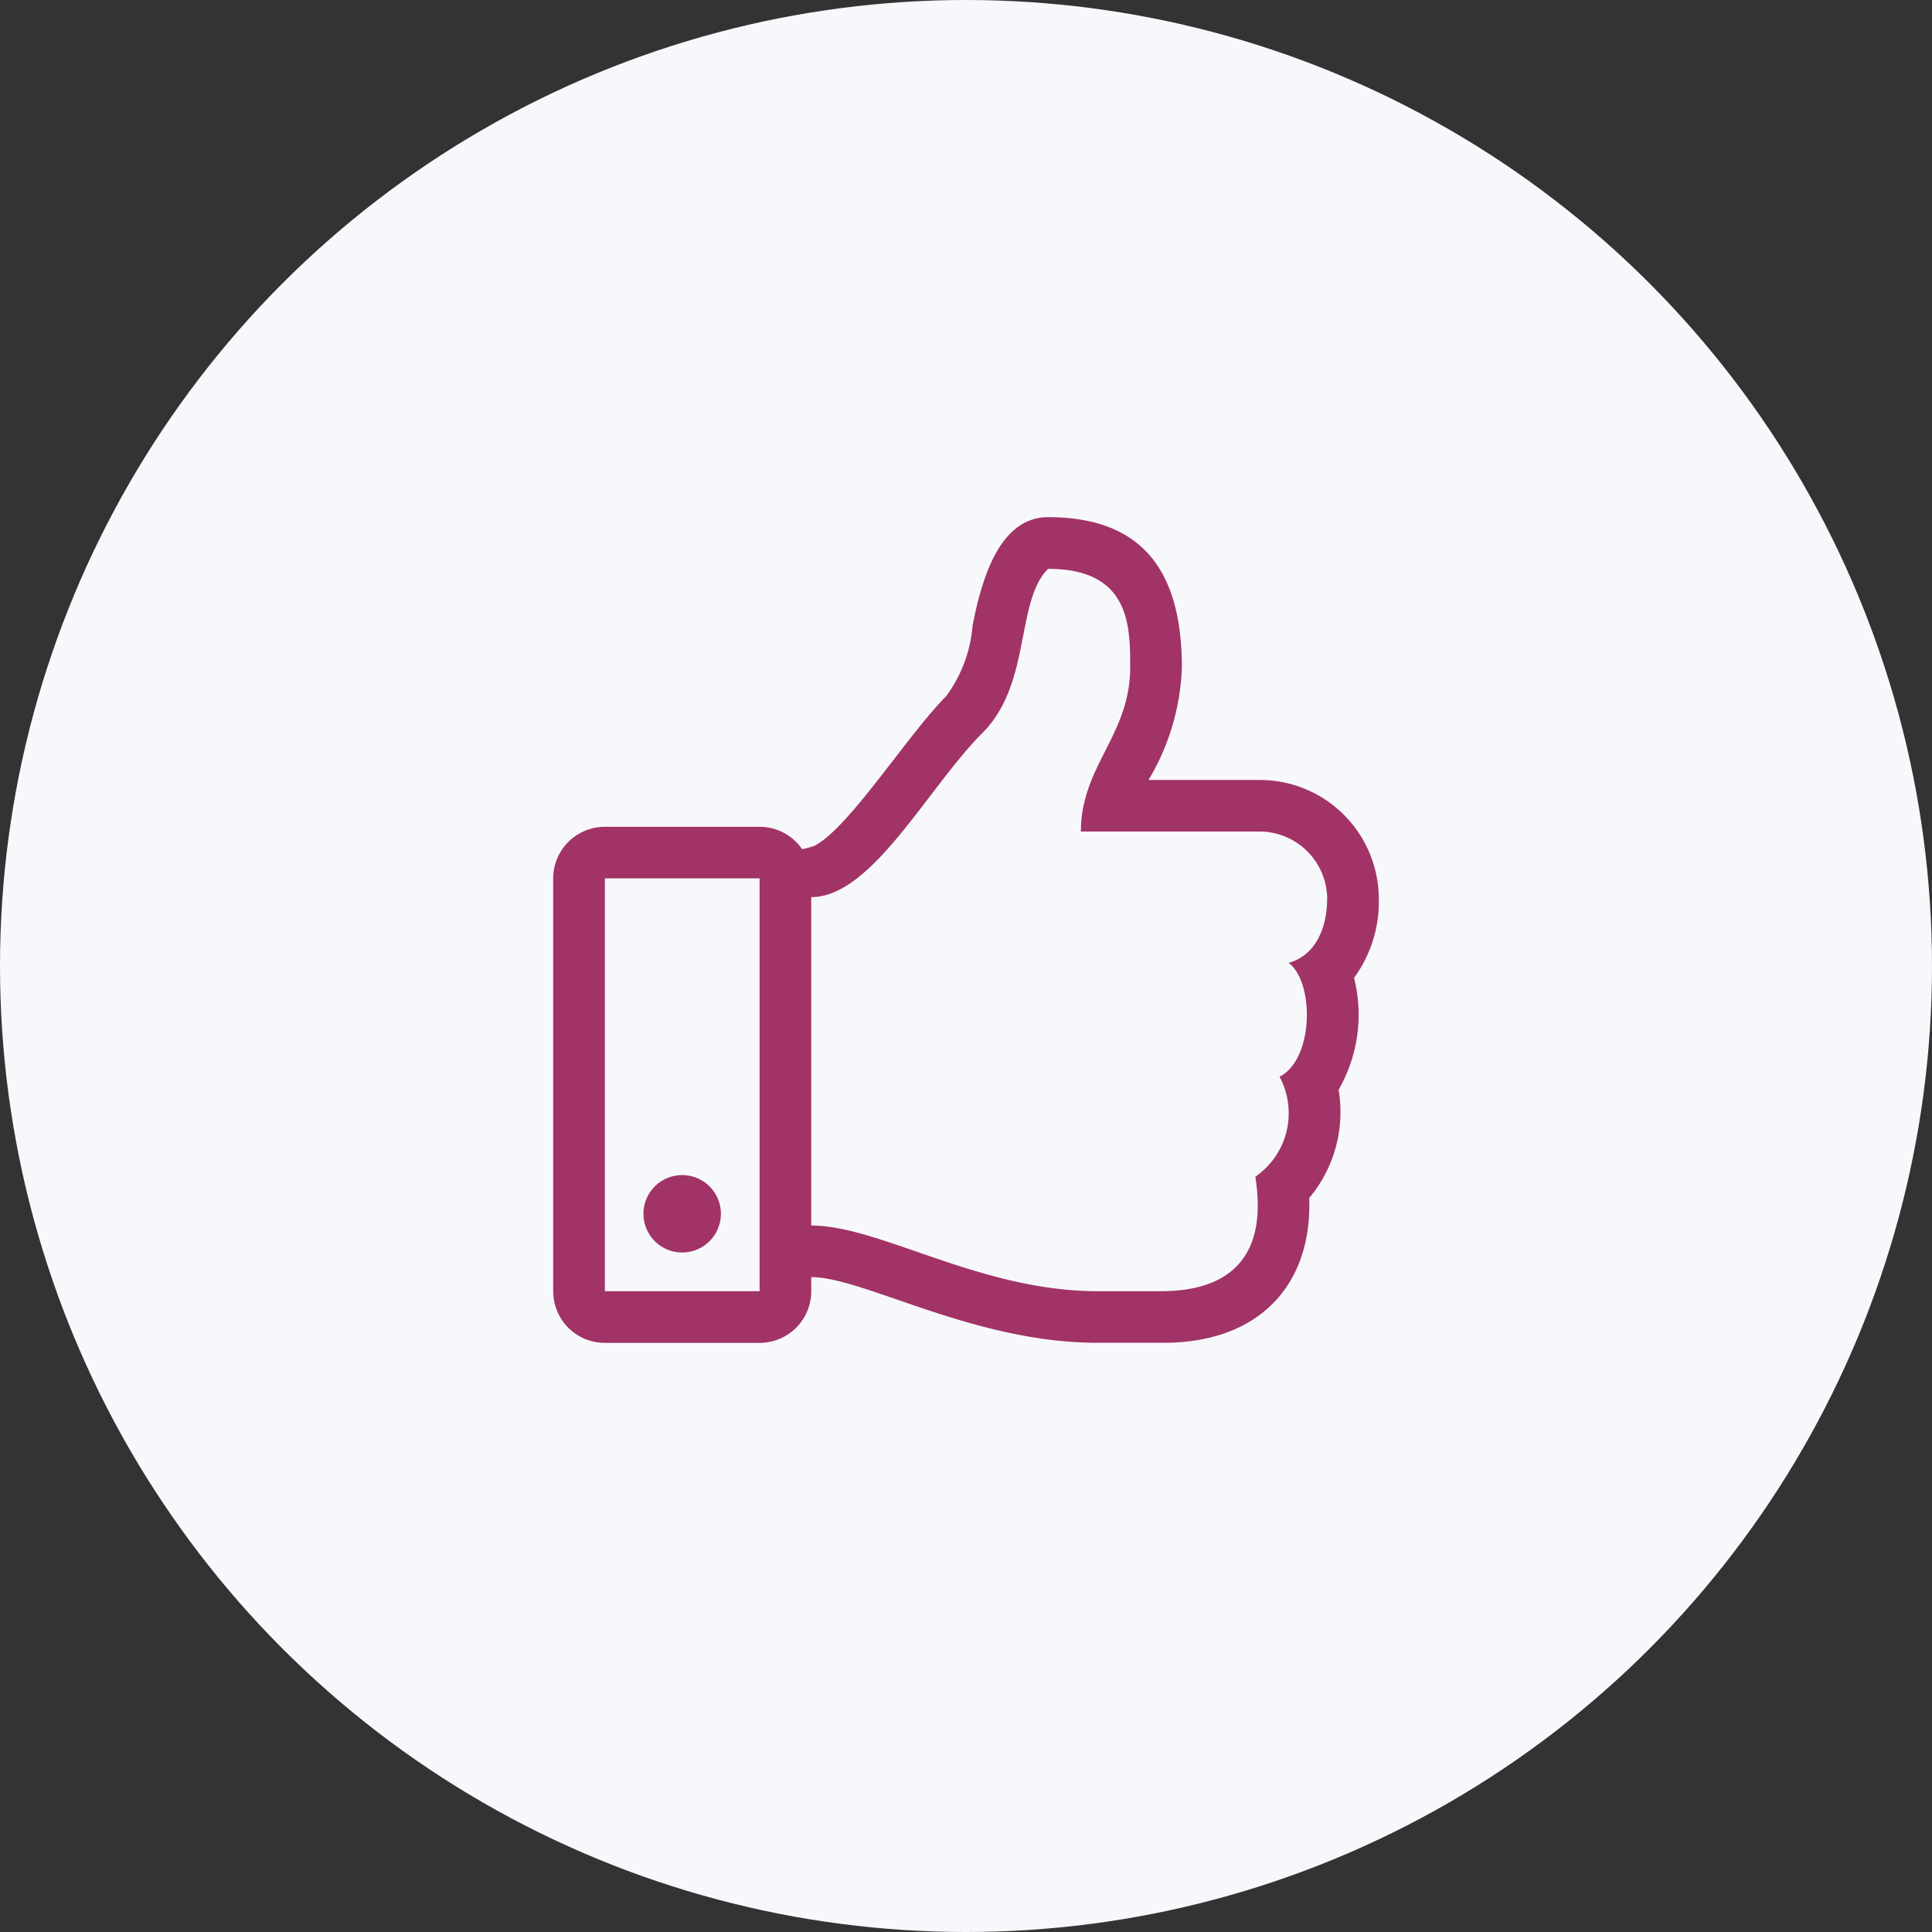
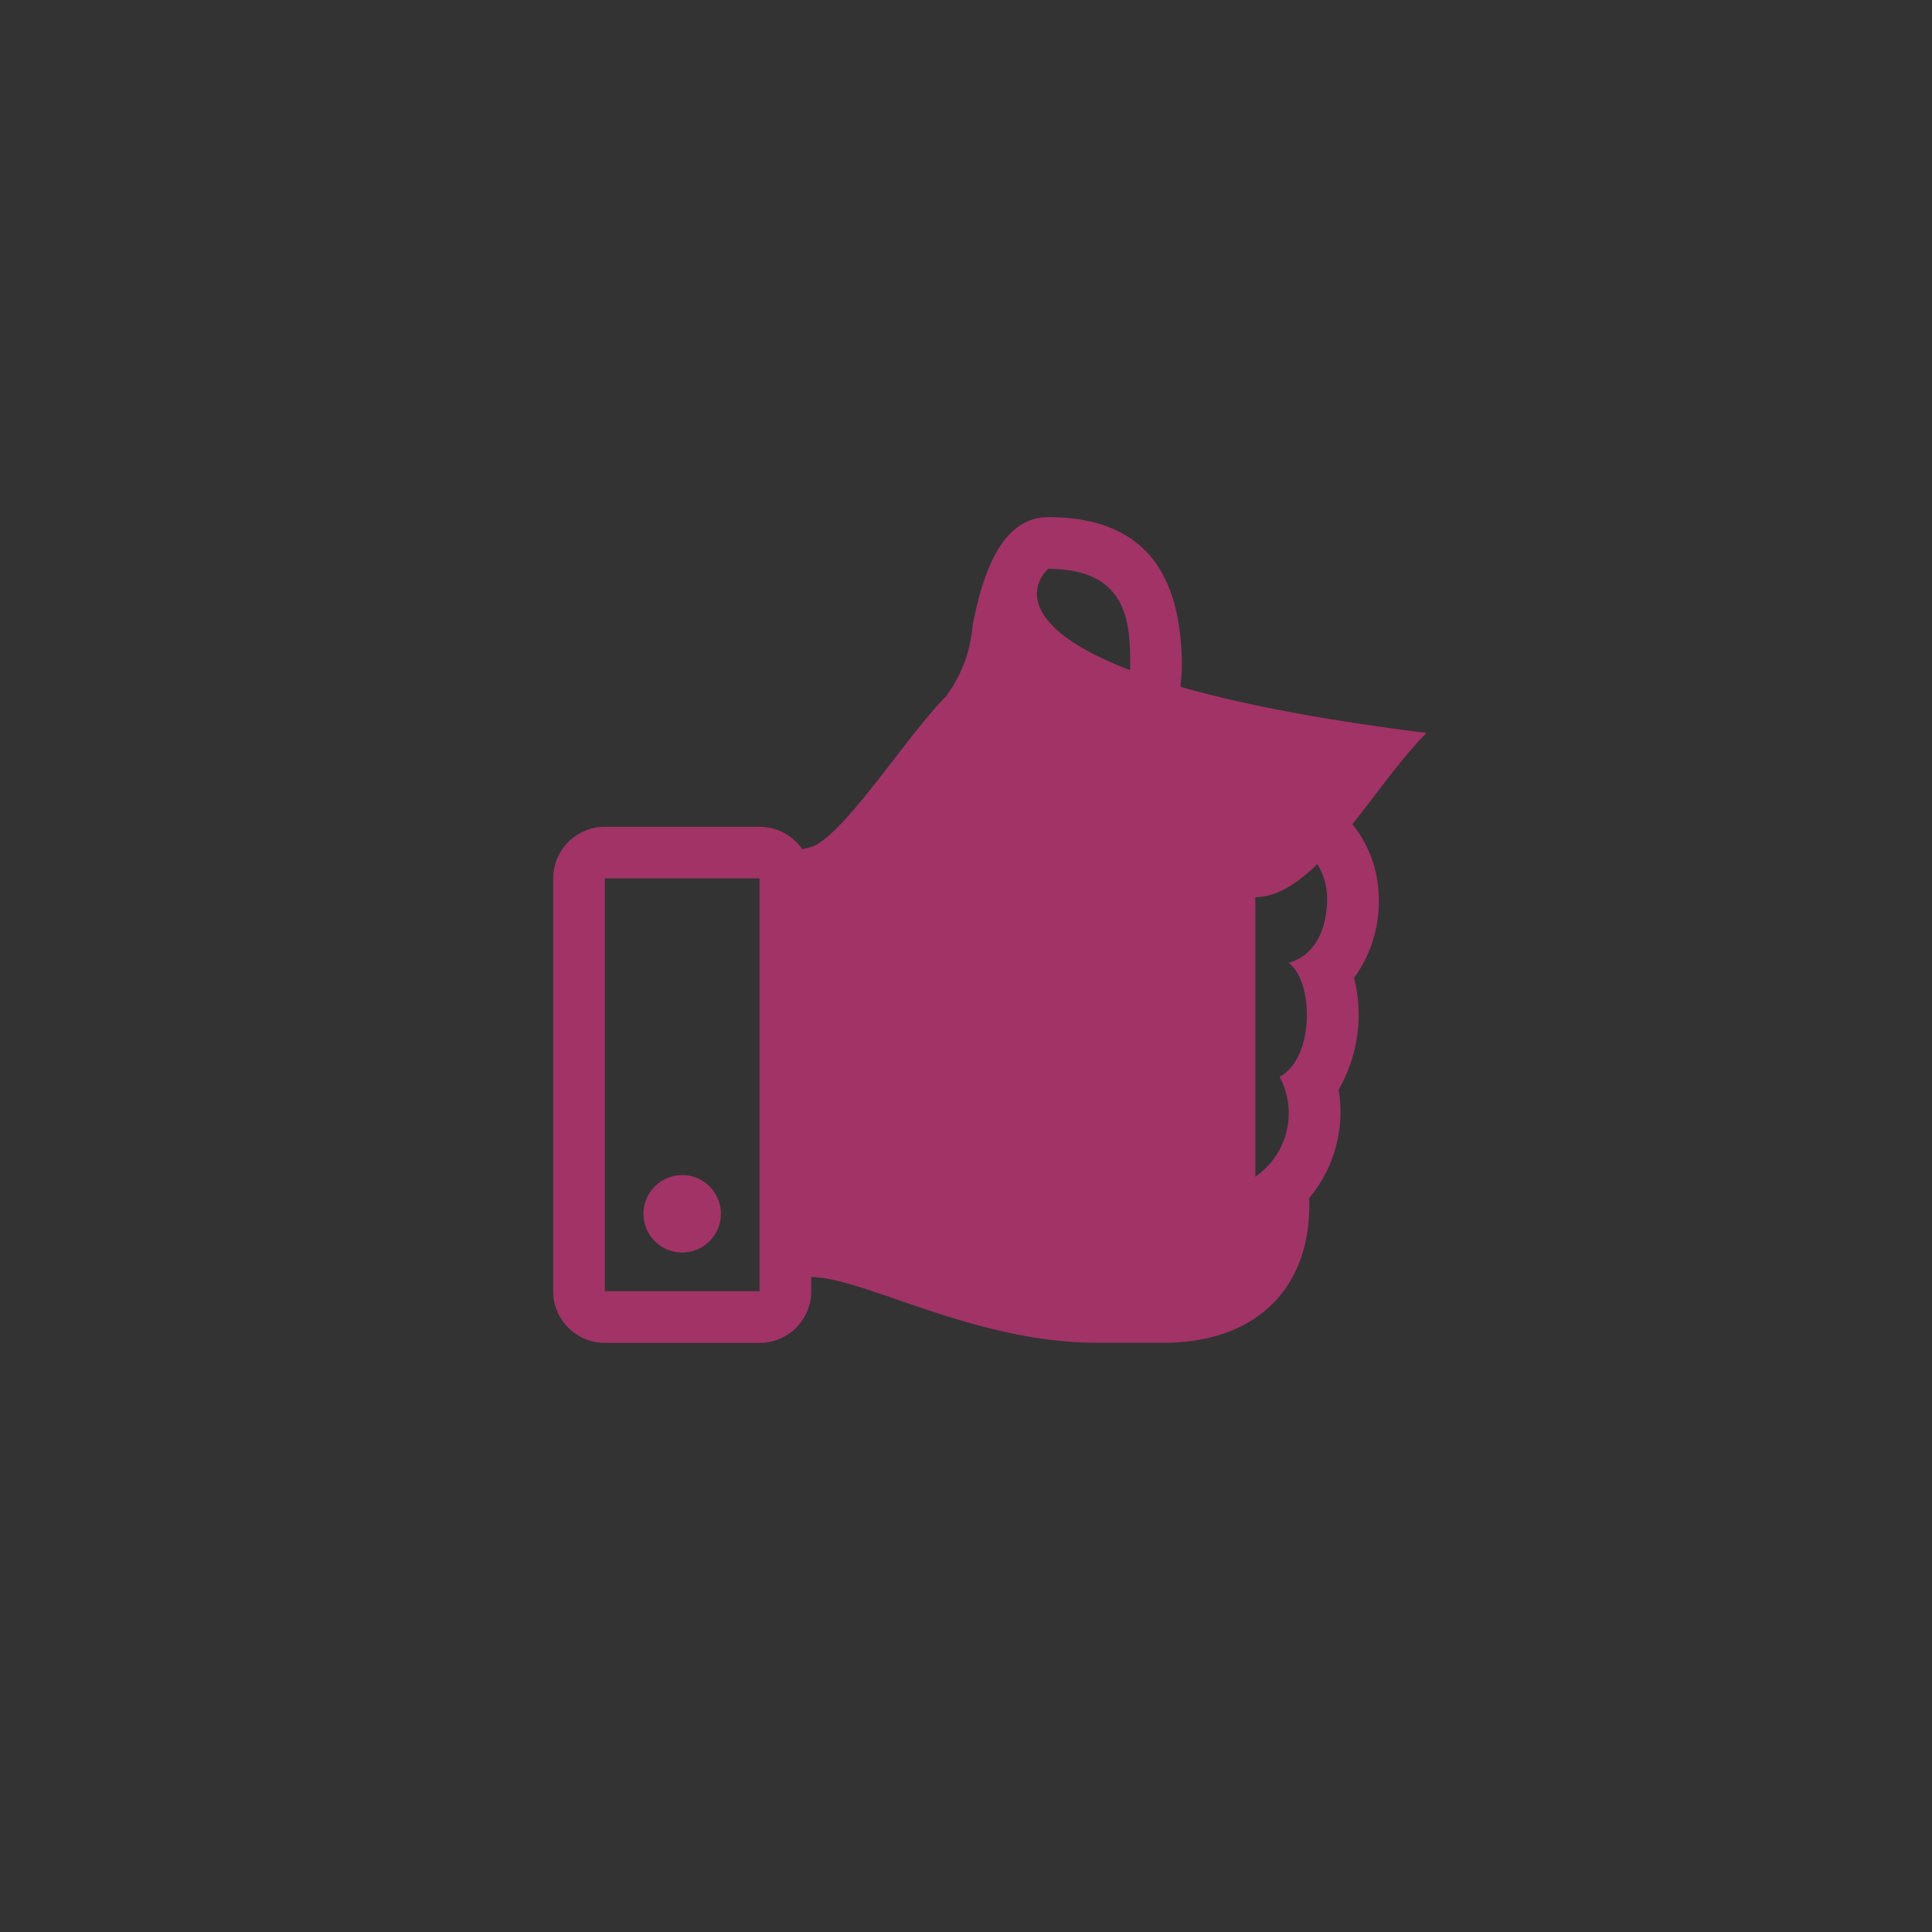
<svg xmlns="http://www.w3.org/2000/svg" width="86" height="86" viewBox="0 0 86 86">
  <rect x="0" y="0" width="86" height="86" fill="#333333" stroke="none" />
  <g id="Group_2612" data-name="Group 2612" transform="translate(-960 -1080)">
-     <circle id="Ellipse_13" data-name="Ellipse 13" cx="43" cy="43" r="43" transform="translate(960 1080)" fill="#f7f8fc" />
-     <path id="Path_129" data-name="Path 129" d="M35.65,20.507a5.76,5.76,0,0,0,1.1-3.6,5.3,5.3,0,0,0-5.22-5.209H26.5a10.44,10.44,0,0,0,1.486-5.012C27.982,2.489,26.309,0,22.03,0c-2.153,0-2.952,2.722-3.361,4.826a6.108,6.108,0,0,1-1.186,3.155c-1.692,1.692-4.275,5.8-5.827,6.636a2.947,2.947,0,0,1-.577.16,2.294,2.294,0,0,0-1.891-.994H2.3a2.3,2.3,0,0,0-2.3,2.3V34.455a2.3,2.3,0,0,0,2.3,2.3H9.188a2.3,2.3,0,0,0,2.3-2.3v-.627c2.333,0,7.227,2.925,12.738,2.923.4,0,2.7,0,2.944,0,4.255,0,6.622-2.576,6.484-6.445a5.96,5.96,0,0,0,1.308-4.817A6.71,6.71,0,0,0,35.65,20.507ZM2.3,34.455V16.079H9.188V34.455ZM32.733,19.837c1.147.836,1.147,4.282-.4,5.072a3.432,3.432,0,0,1-1.078,4.45c.6,3.771-1.361,5.068-4.107,5.095-.238,0-2.674,0-2.923,0-5.235,0-9.672-2.923-12.738-2.923V16.913c2.707,0,5.19-4.877,7.622-7.309C21.3,7.412,20.569,3.758,22.03,2.3c3.654,0,3.654,2.549,3.654,4.385,0,3.028-2.193,4.385-2.193,7.309h8.039a3.019,3.019,0,0,1,2.923,2.923c.007,1.462-.574,2.611-1.722,2.923ZM7.465,31.009a1.723,1.723,0,1,1-1.723-1.723A1.723,1.723,0,0,1,7.465,31.009Z" transform="translate(984.624 1103.021)" fill="#a13366" />
+     <path id="Path_129" data-name="Path 129" d="M35.65,20.507a5.76,5.76,0,0,0,1.1-3.6,5.3,5.3,0,0,0-5.22-5.209H26.5a10.44,10.44,0,0,0,1.486-5.012C27.982,2.489,26.309,0,22.03,0c-2.153,0-2.952,2.722-3.361,4.826a6.108,6.108,0,0,1-1.186,3.155c-1.692,1.692-4.275,5.8-5.827,6.636a2.947,2.947,0,0,1-.577.16,2.294,2.294,0,0,0-1.891-.994H2.3a2.3,2.3,0,0,0-2.3,2.3V34.455a2.3,2.3,0,0,0,2.3,2.3H9.188a2.3,2.3,0,0,0,2.3-2.3v-.627c2.333,0,7.227,2.925,12.738,2.923.4,0,2.7,0,2.944,0,4.255,0,6.622-2.576,6.484-6.445a5.96,5.96,0,0,0,1.308-4.817A6.71,6.71,0,0,0,35.65,20.507ZM2.3,34.455V16.079H9.188V34.455ZM32.733,19.837c1.147.836,1.147,4.282-.4,5.072a3.432,3.432,0,0,1-1.078,4.45V16.913c2.707,0,5.19-4.877,7.622-7.309C21.3,7.412,20.569,3.758,22.03,2.3c3.654,0,3.654,2.549,3.654,4.385,0,3.028-2.193,4.385-2.193,7.309h8.039a3.019,3.019,0,0,1,2.923,2.923c.007,1.462-.574,2.611-1.722,2.923ZM7.465,31.009a1.723,1.723,0,1,1-1.723-1.723A1.723,1.723,0,0,1,7.465,31.009Z" transform="translate(984.624 1103.021)" fill="#a13366" />
  </g>
</svg>